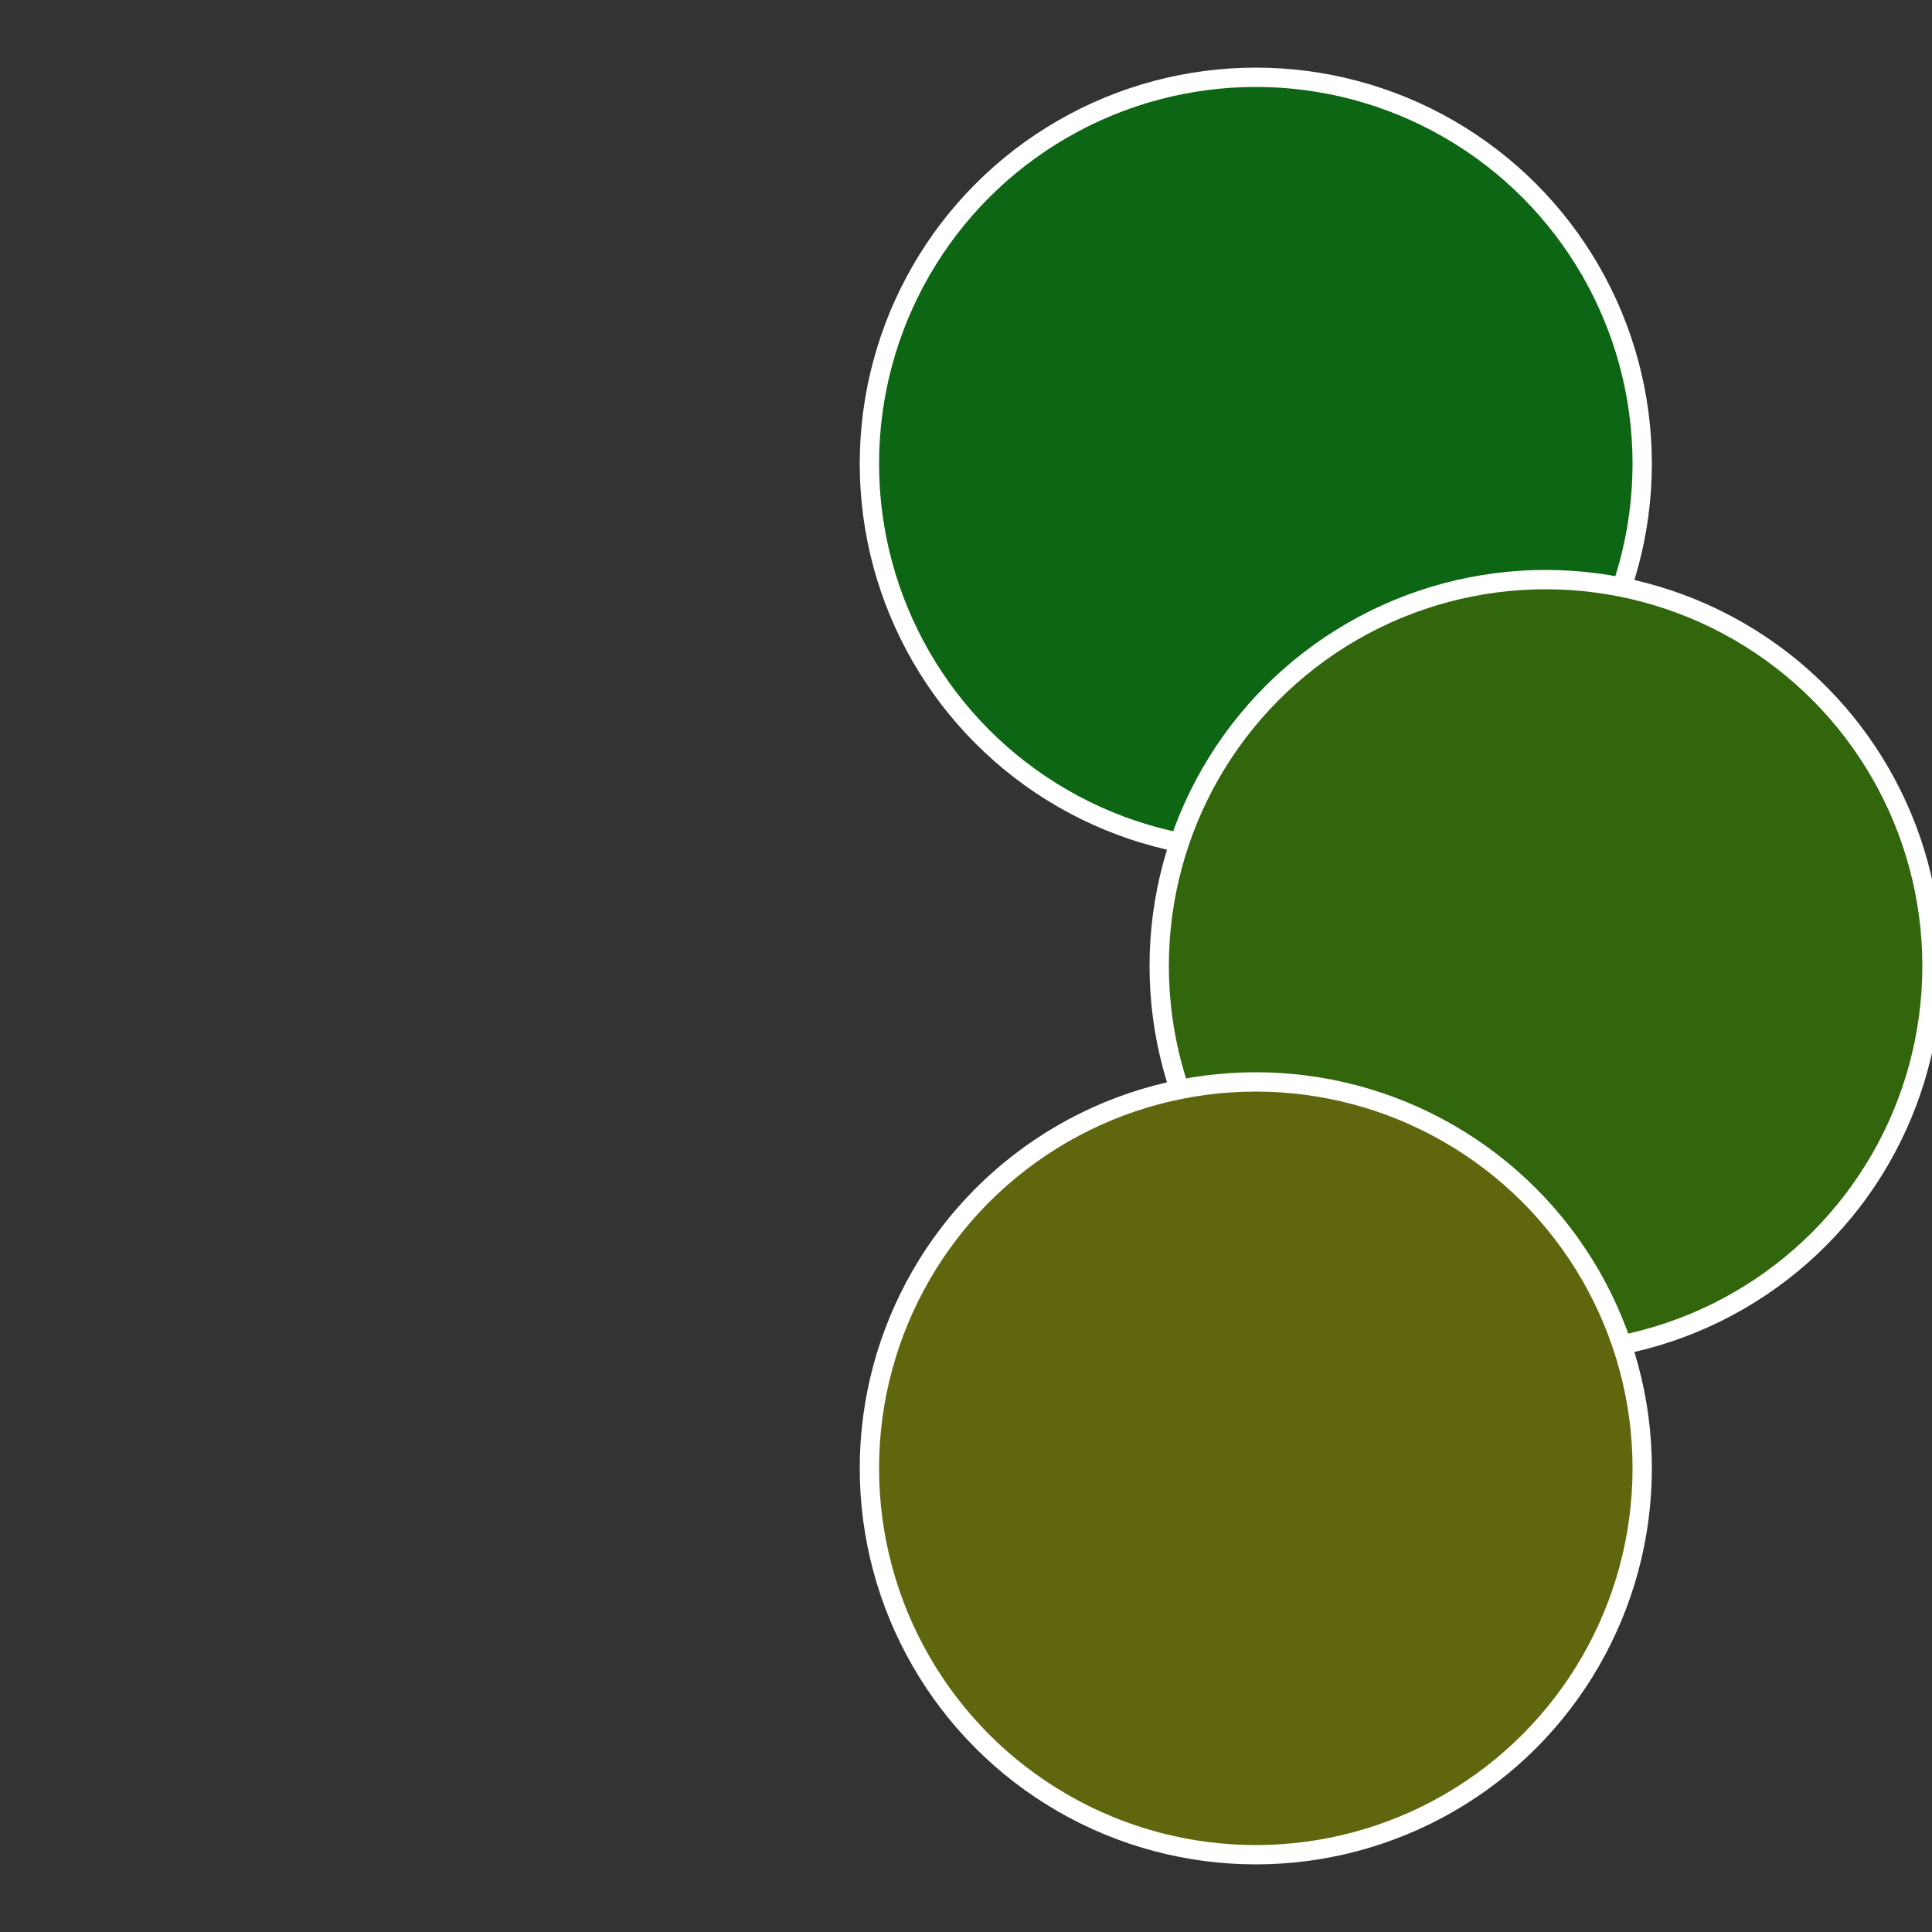
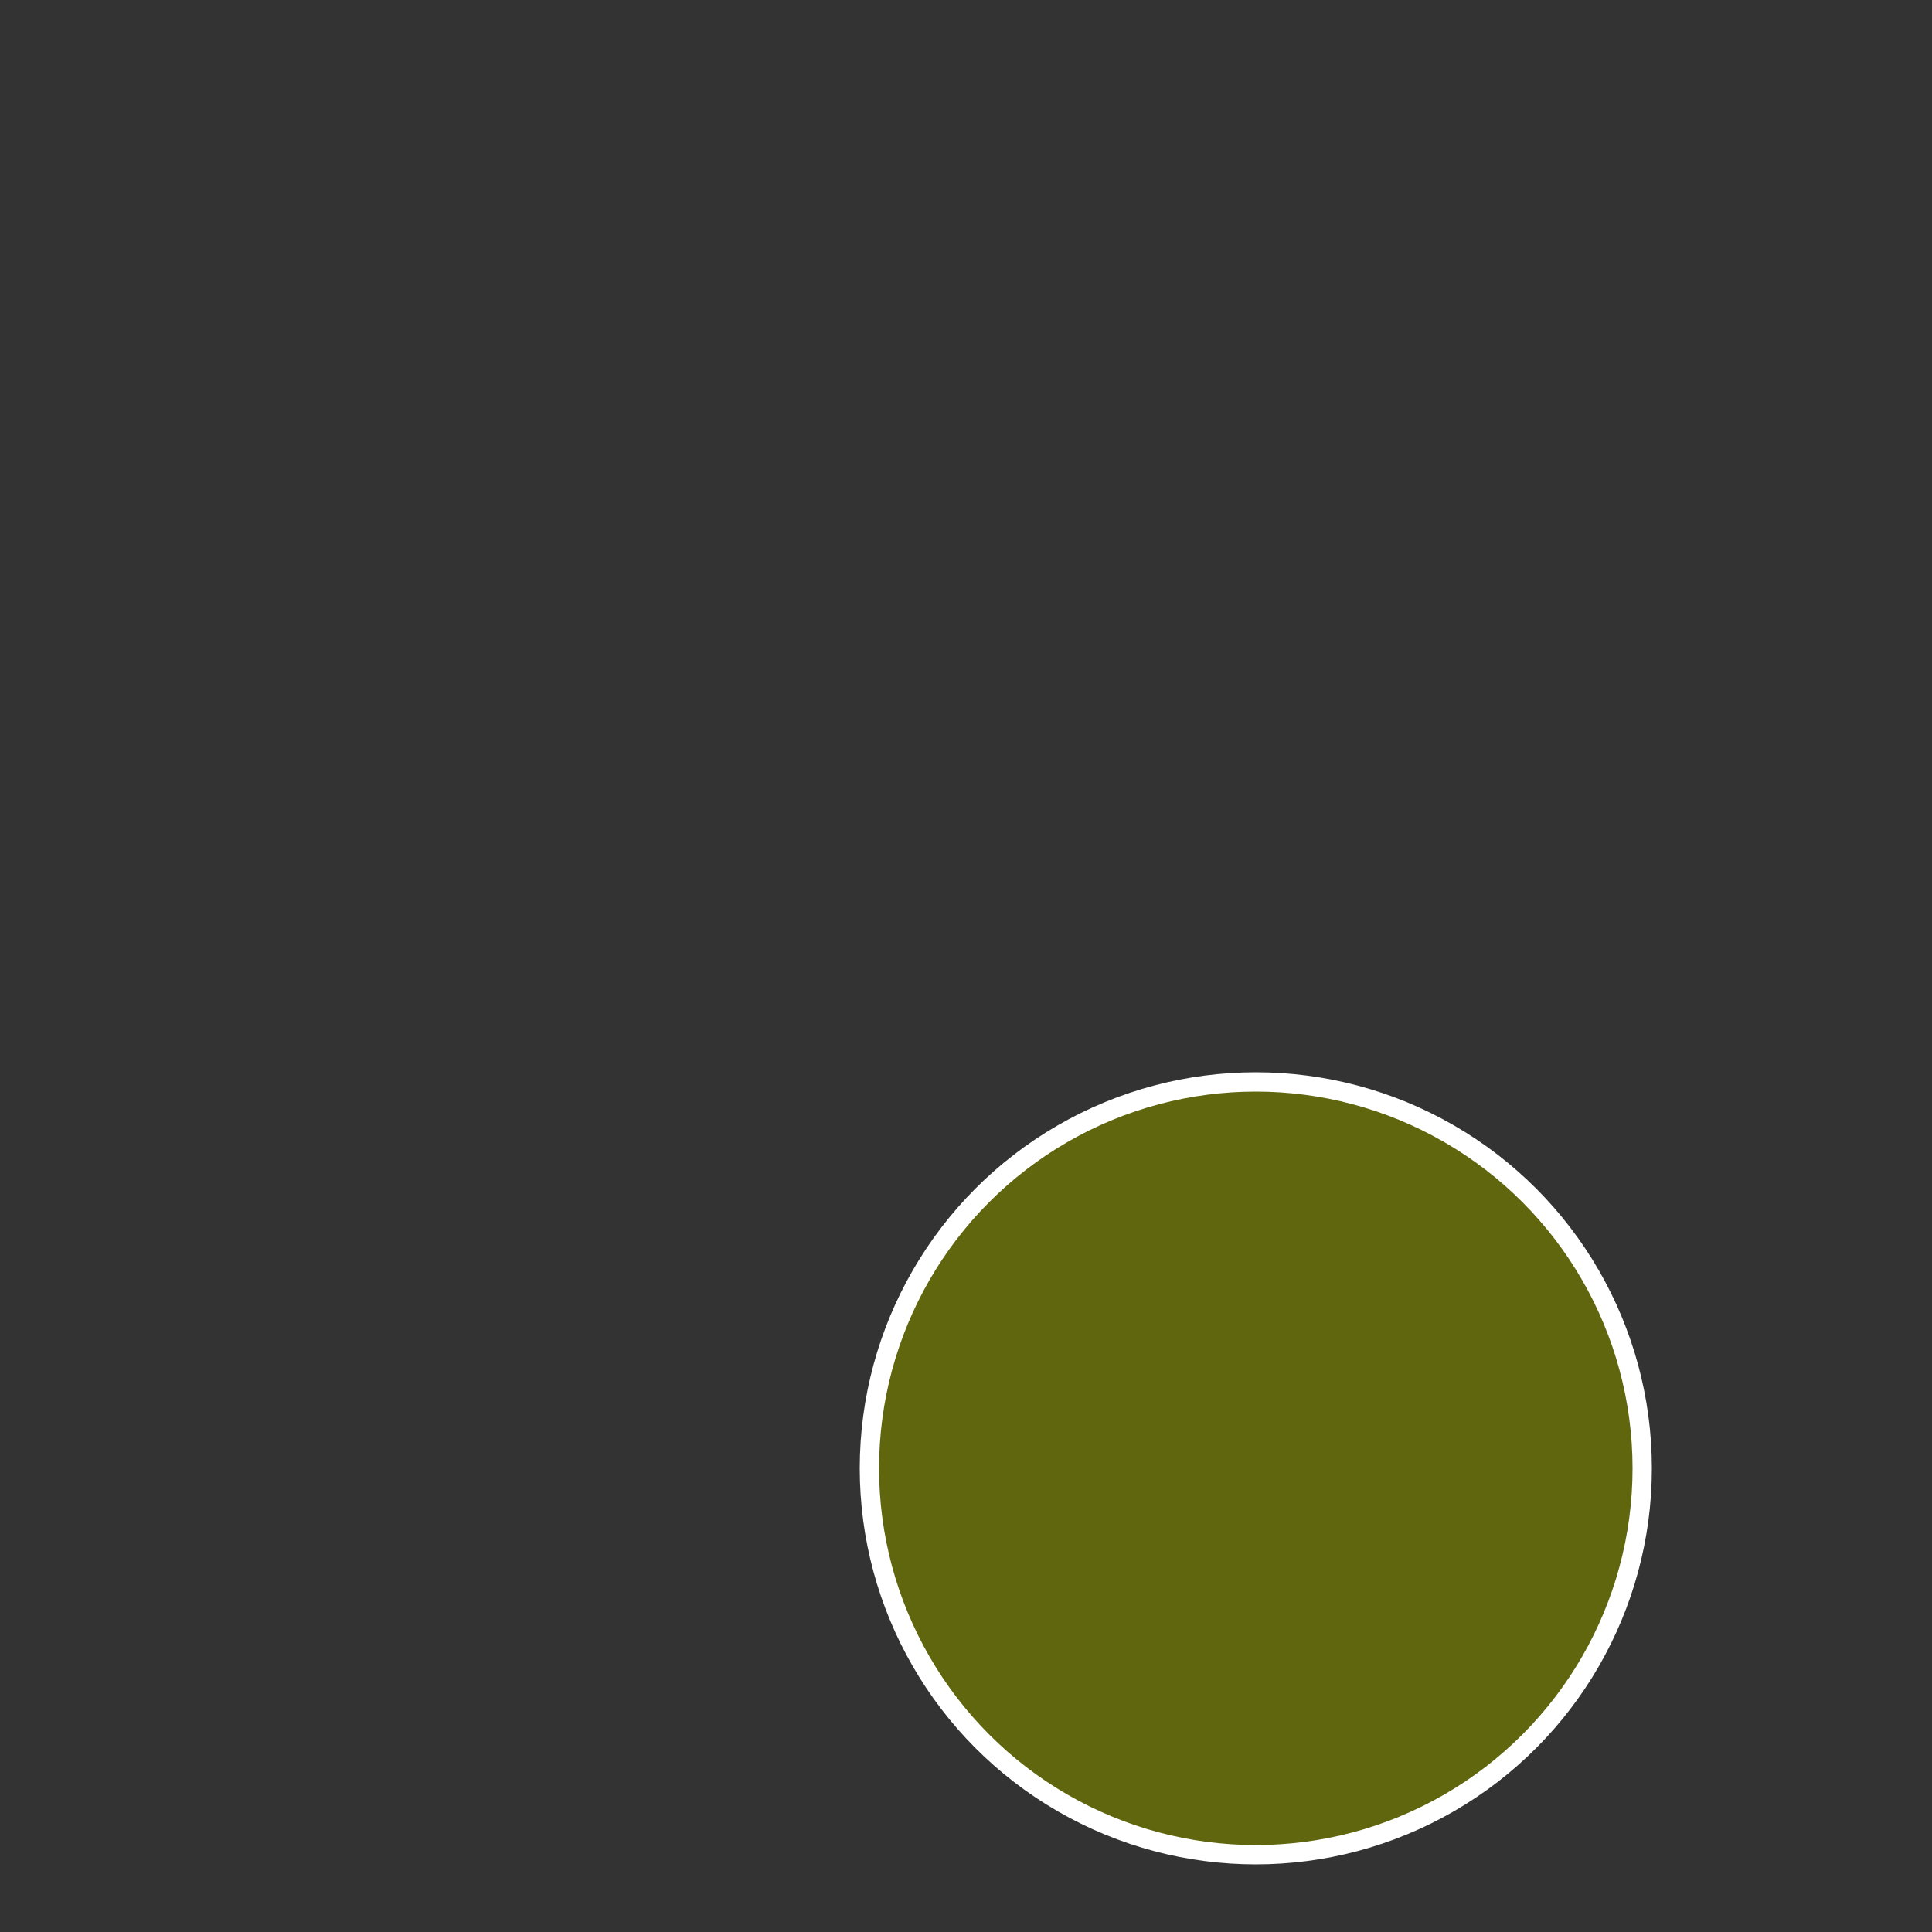
<svg xmlns="http://www.w3.org/2000/svg" width="500" height="500" viewBox="-1 -1 2 2">
  <rect x="-1" y="-1" width="2" height="2" fill="#333333" stroke="none" />
-   <circle cx="0.3" cy="-0.52" r="0.4" fill="#0d6614" stroke="#fff" stroke-width="1%" />
-   <circle cx="0.6" cy="0" r="0.4" fill="#32660d" stroke="#fff" stroke-width="1%" />
  <circle cx="0.3" cy="0.52" r="0.4" fill="#5f660d" stroke="#fff" stroke-width="1%" />
</svg>